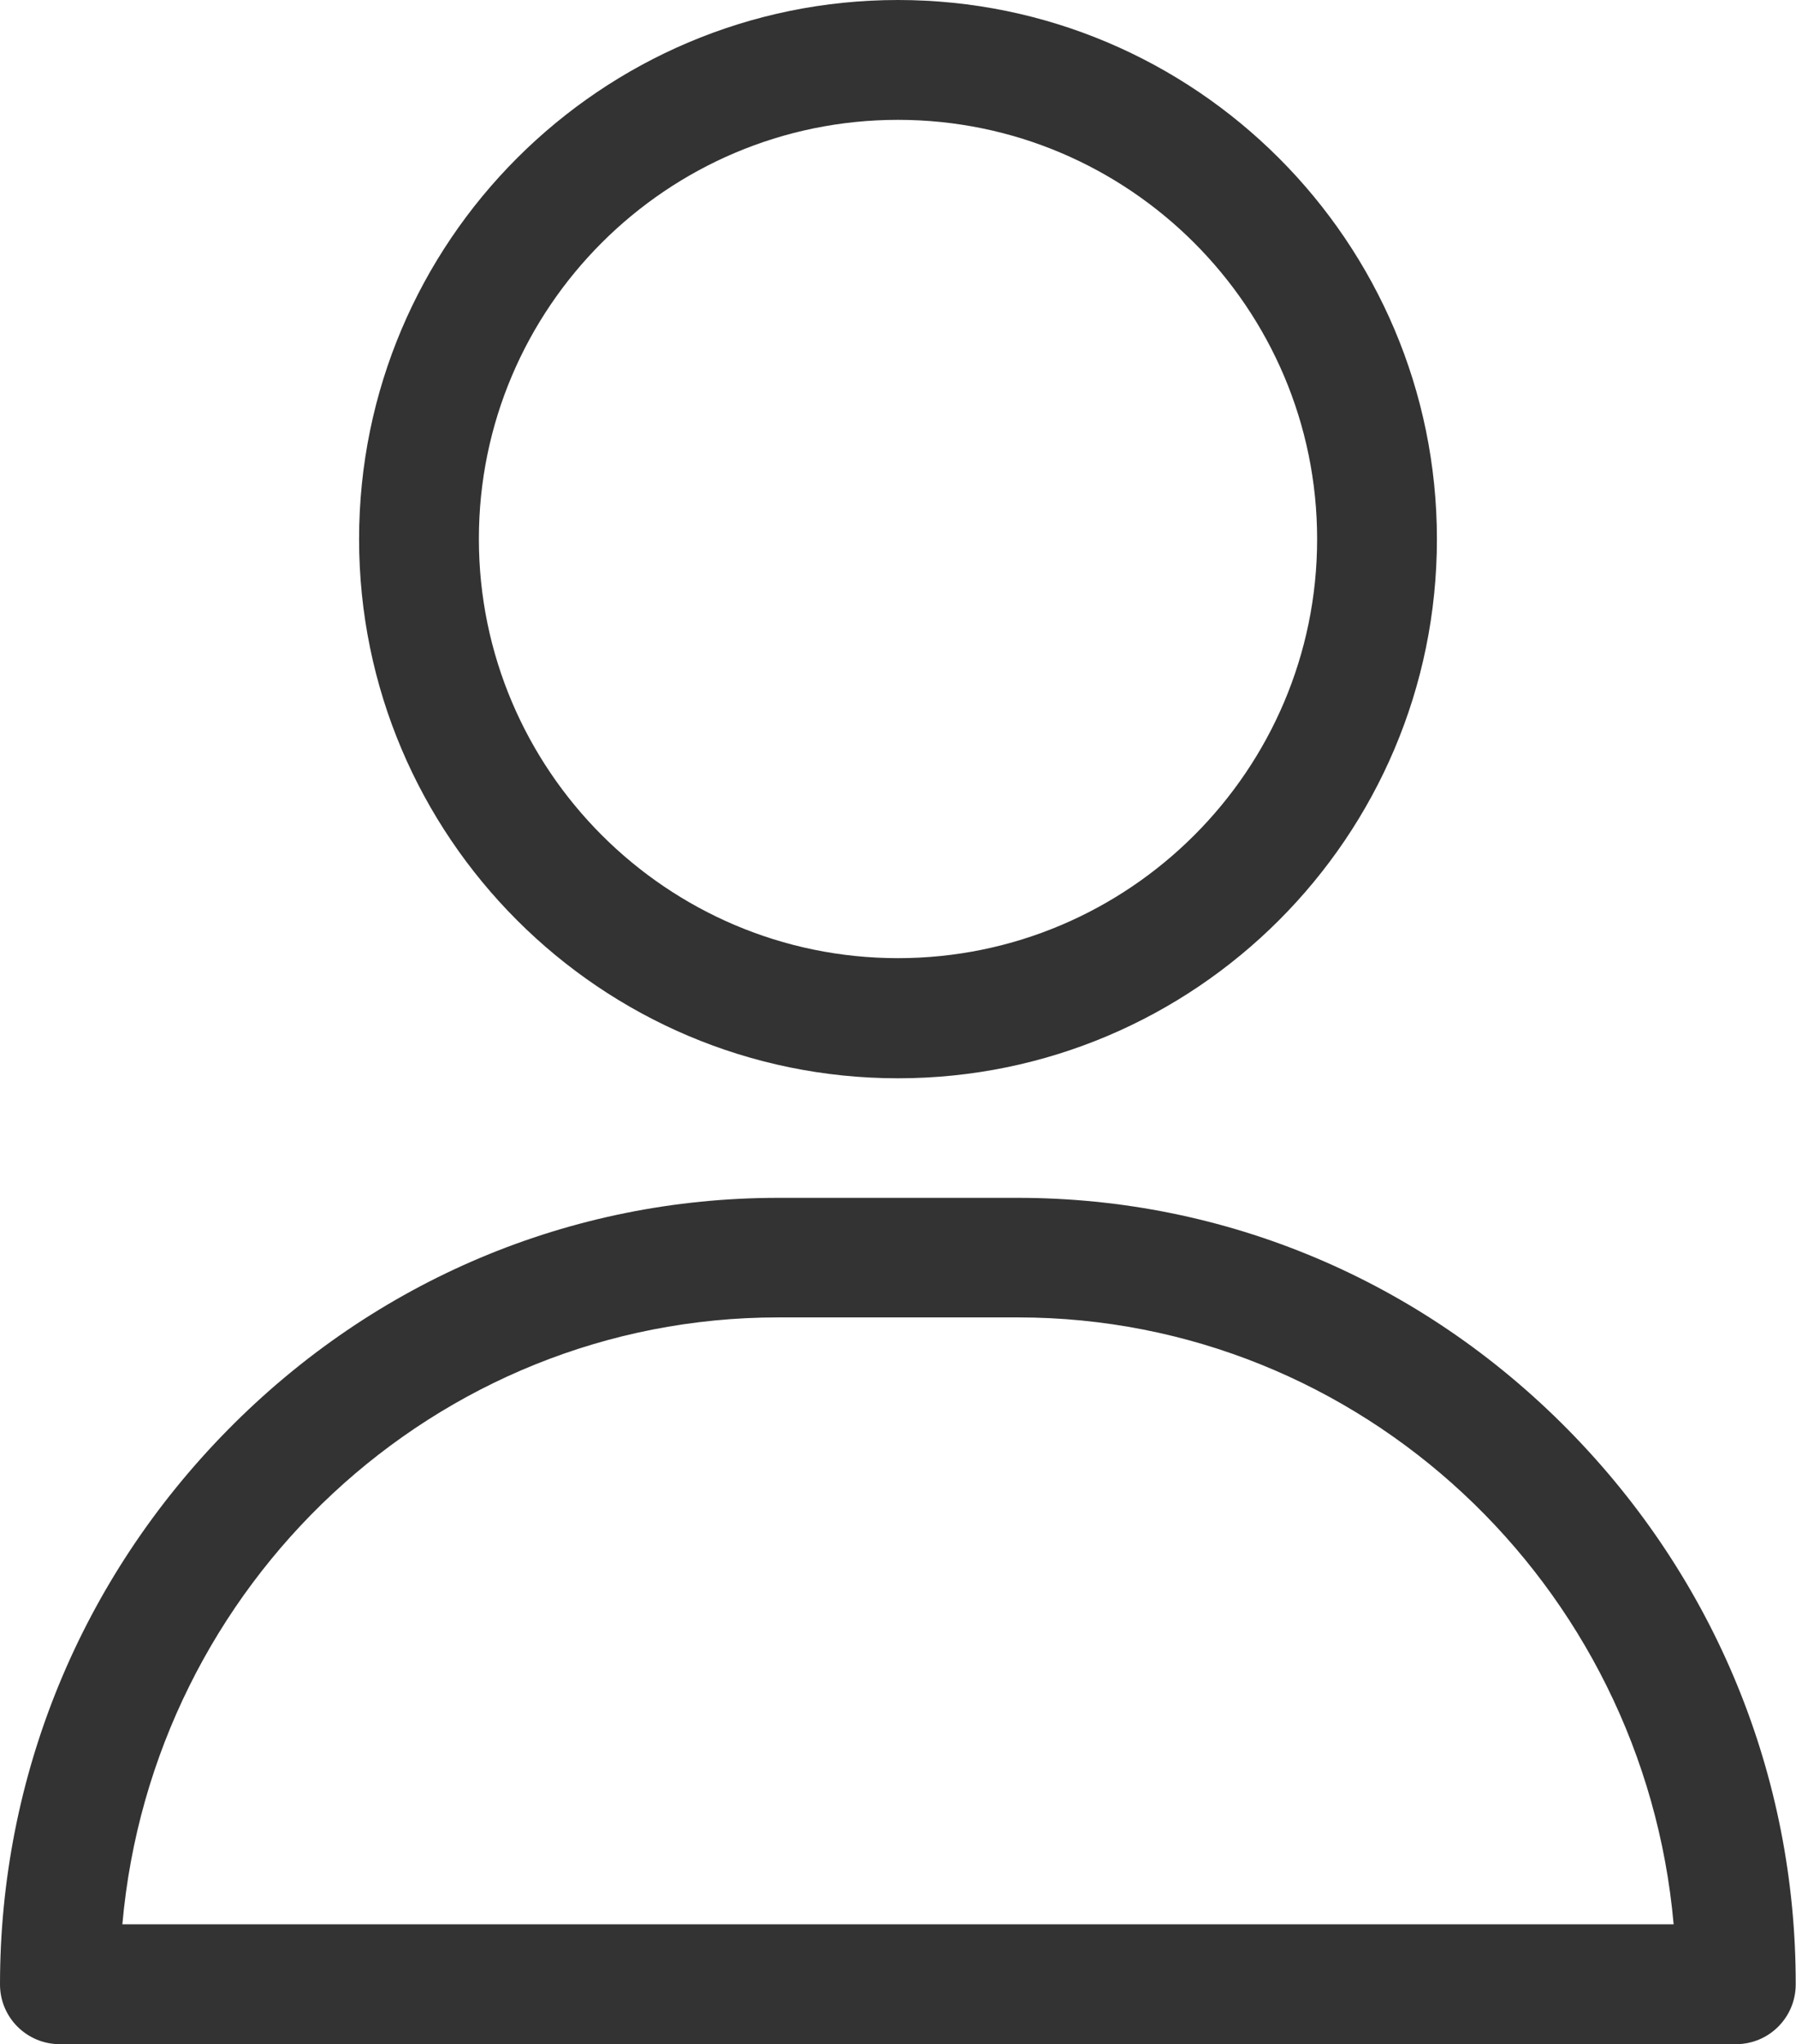
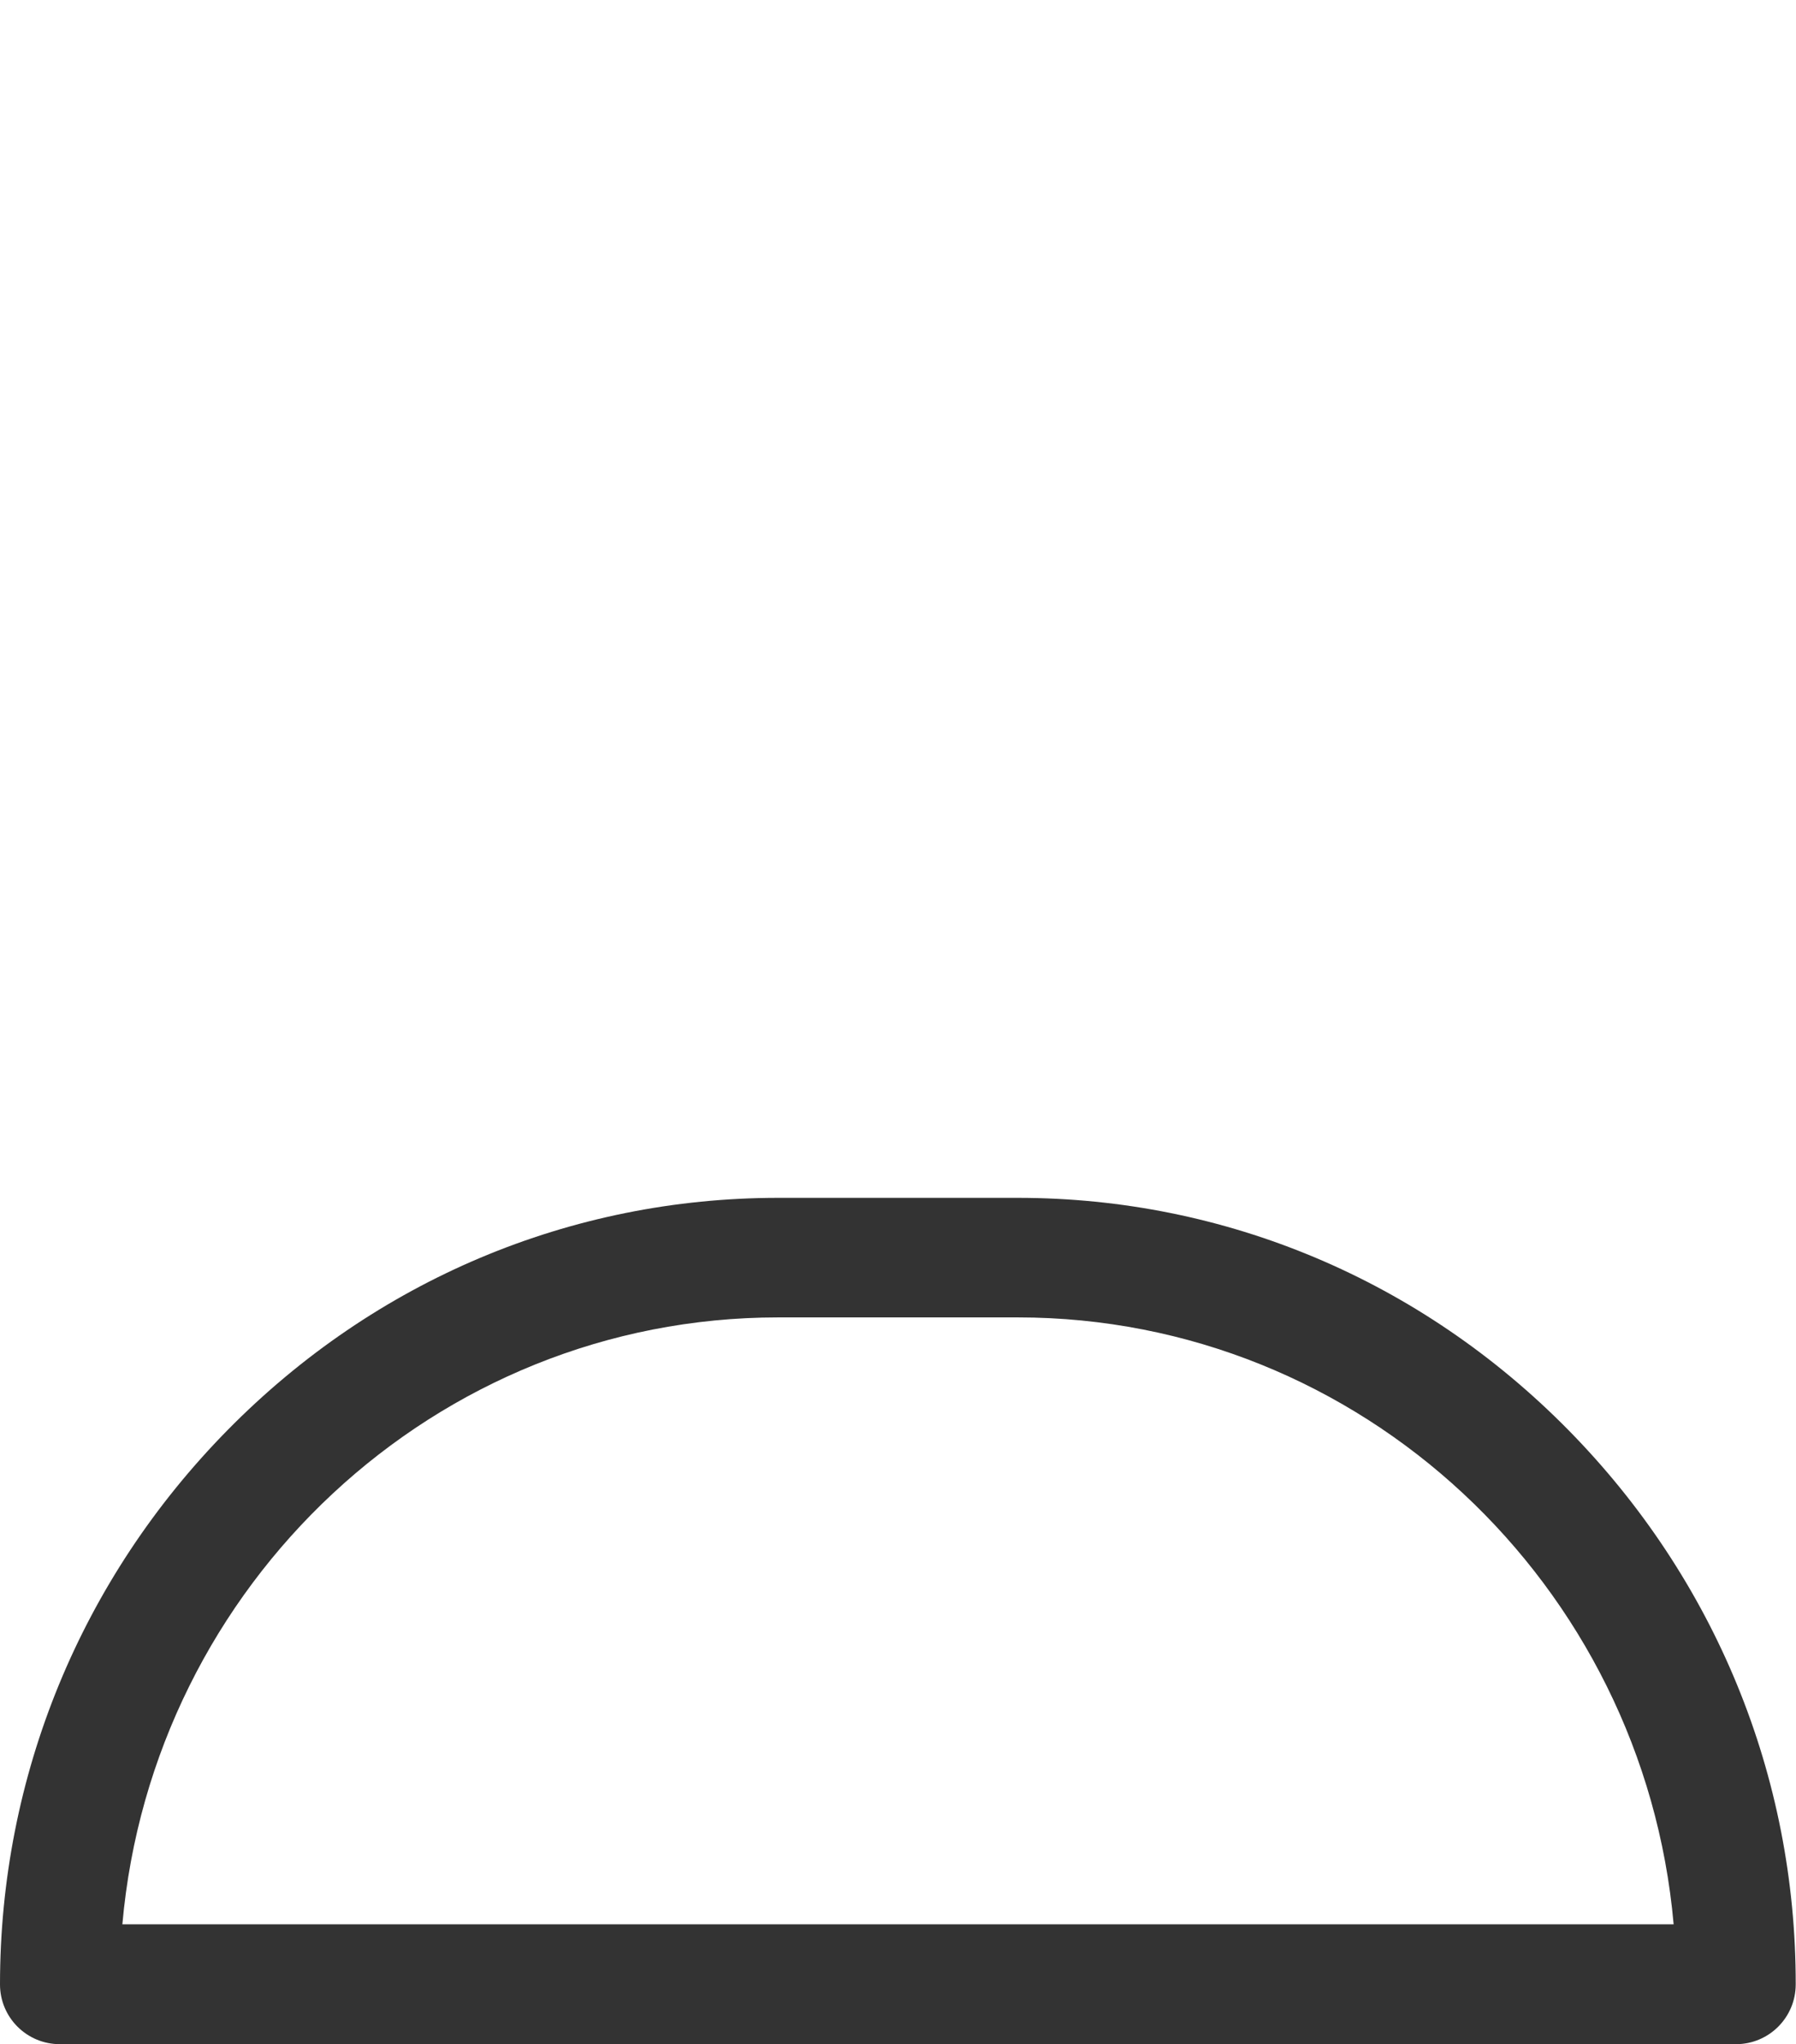
<svg xmlns="http://www.w3.org/2000/svg" version="1.1" id="Layer_1" x="0px" y="0px" viewBox="0 0 62.82 71.47" style="enable-background:new 0 0 62.82 71.47;" xml:space="preserve">
  <style type="text/css">
	.st0{fill:#333333;}
</style>
  <g>
    <g>
      <g>
-         <path class="st0" d="M31.41,0C21.02,0,12.56,8.45,12.56,18.85s8.45,18.85,18.85,18.85s18.85-8.45,18.85-18.85S41.8,0,31.41,0z      M31.41,33.5c-8.08,0-14.66-6.58-14.66-14.66S23.33,4.19,31.41,4.19s14.66,6.58,14.66,14.66S39.49,33.5,31.41,33.5z" />
-       </g>
+         </g>
    </g>
    <g>
      <g>
        <path class="st0" d="M54.86,50c-5.16-5.24-12-8.12-19.26-8.12h-8.38c-7.26,0-14.1,2.88-19.26,8.12C2.83,55.21,0,62.1,0,69.38     c0,1.16,0.94,2.09,2.09,2.09h58.63c1.16,0,2.09-0.94,2.09-2.09C62.82,62.1,59.99,55.21,54.86,50z M4.28,67.28     c1.05-11.88,10.94-21.22,22.94-21.22h8.38c12,0,21.89,9.34,22.94,21.22H4.28z" />
      </g>
    </g>
  </g>
</svg>